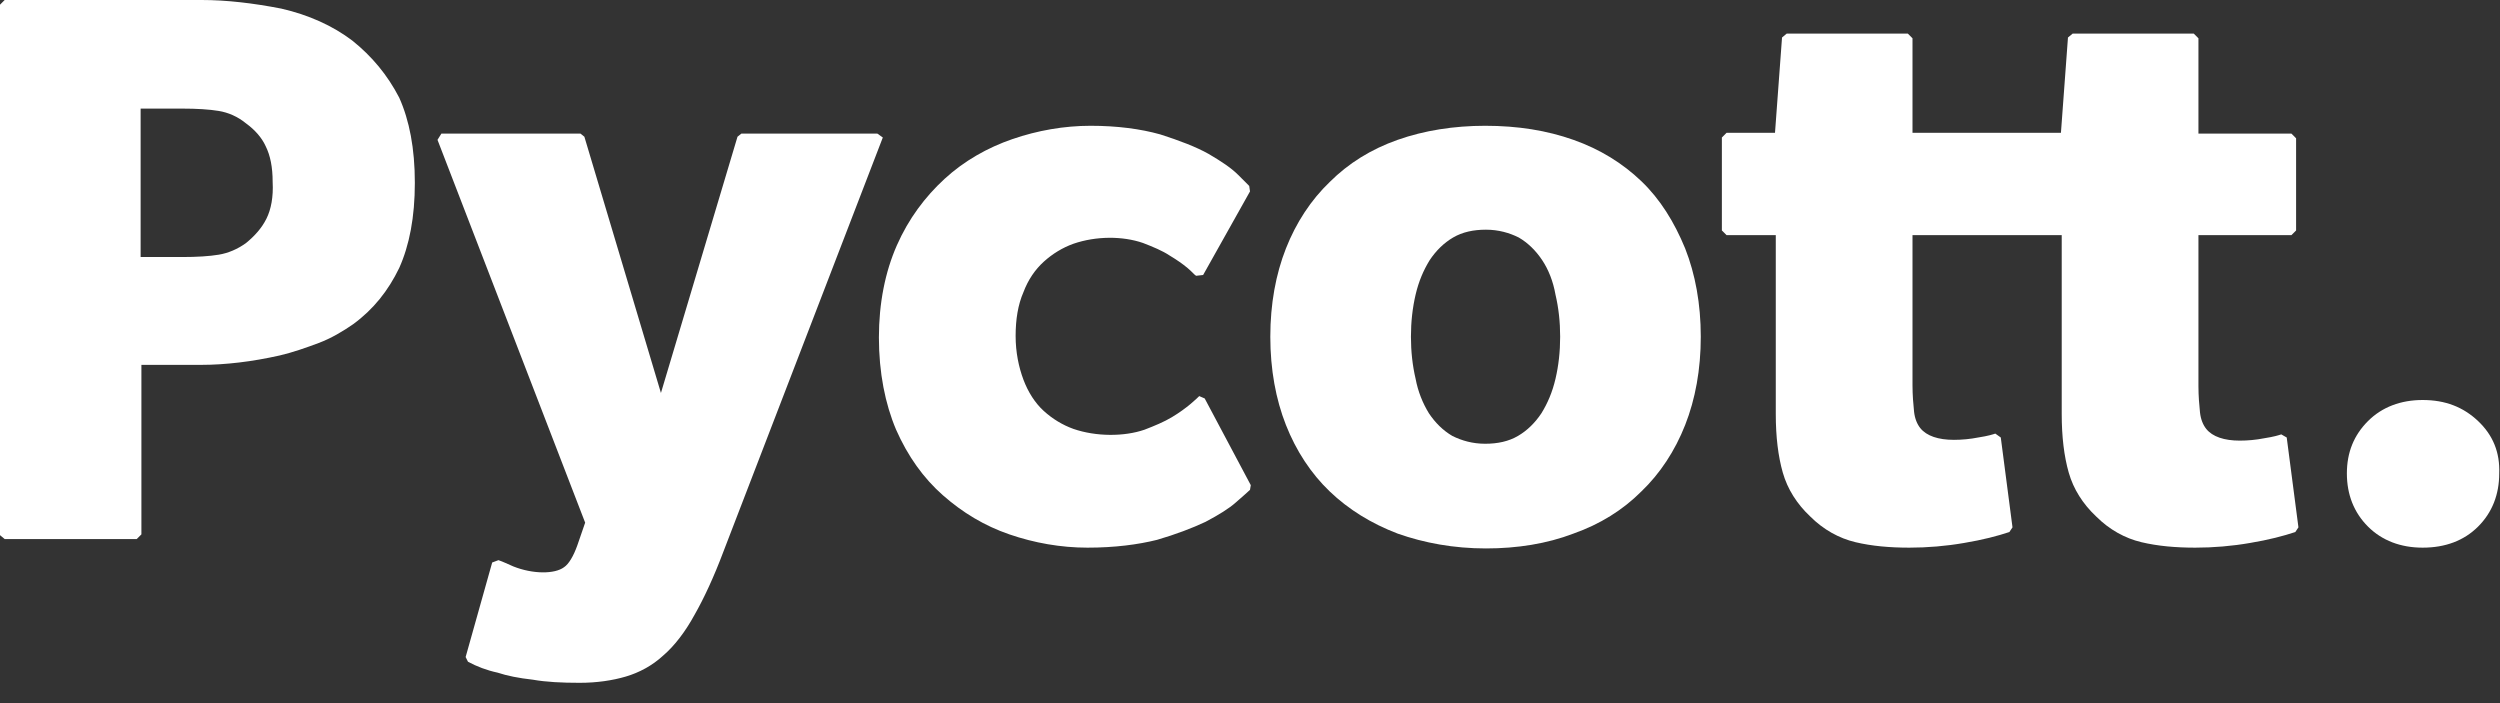
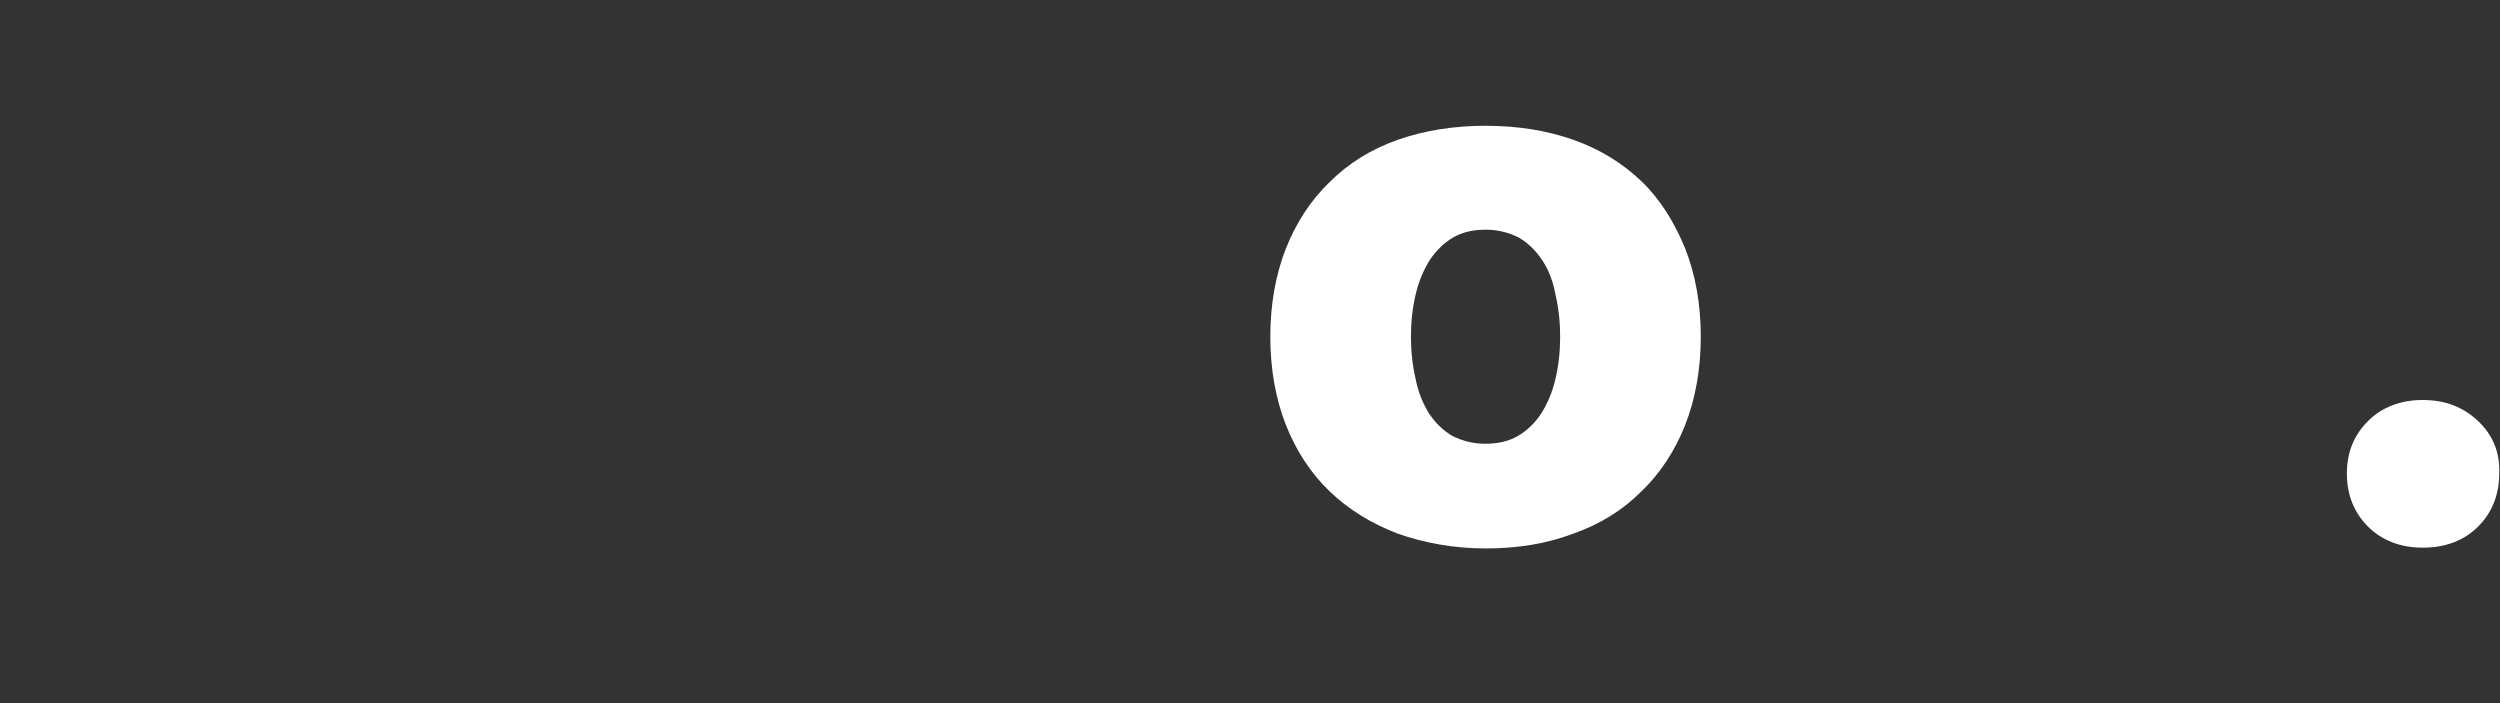
<svg xmlns="http://www.w3.org/2000/svg" xmlns:xlink="http://www.w3.org/1999/xlink" version="1.1" id="Laag_1" x="0px" y="0px" width="320px" height="90px" viewBox="0 0 320 90" style="enable-background:new 0 0 320 90;" xml:space="preserve">
  <rect x="0" y="0" width="320" height="90" fill="#333333" stroke="none" />
  <style type="text/css">
	.st0{clip-path:url(#SVGID_00000013886255025376734880000013155242407492858026_);fill:#FFFFFF;}
	.st1{clip-path:url(#SVGID_00000029730777509577776020000017546808800410886831_);fill:#FFFFFF;}
	.st2{clip-path:url(#SVGID_00000039830199053658271560000010443911939397313422_);fill:#FFFFFF;}
	.st3{clip-path:url(#SVGID_00000060015401402773150990000005649858355485308089_);fill:#FFFFFF;}
	.st4{clip-path:url(#SVGID_00000168114705631485258010000006829782931921767048_);fill:#FFFFFF;}
	.st5{clip-path:url(#SVGID_00000088119555475196716880000000887950429236536237_);fill:#FFFFFF;}
</style>
  <g>
    <g>
      <defs>
        <rect id="SVGID_1_" width="320" height="87.6" />
      </defs>
      <clipPath id="SVGID_00000125594522440249223150000018182429363601260695_">
        <use xlink:href="#SVGID_1_" style="overflow:visible;" />
      </clipPath>
-       <path style="clip-path:url(#SVGID_00000125594522440249223150000018182429363601260695_);fill:#FFFFFF;" d="M34.1,28    c-0.6,1.2-1.5,2.2-2.6,3.1c-1.1,0.8-2.3,1.3-3.5,1.5c-1.2,0.2-2.8,0.3-4.7,0.3H18v-19h5.3c1.9,0,3.5,0.1,4.7,0.3s2.4,0.7,3.5,1.6    c1.1,0.8,2,1.8,2.5,2.9c0.6,1.2,0.9,2.7,0.9,4.6C35,25.2,34.7,26.8,34.1,28 M45.1,5.2c-2.5-1.9-5.6-3.3-9.1-4.1    C32.4,0.4,29,0,25.8,0H0.6L0,0.6v67.9L0.6,69h16.9l0.6-0.6V46.7h7.8c1.4,0,3-0.1,4.7-0.3s3.4-0.5,5.2-0.9c1.7-0.4,3.4-1,5-1.6    s3.1-1.5,4.4-2.4c2.6-1.9,4.5-4.3,5.9-7.2c1.3-2.9,2-6.5,2-10.9s-0.7-8-2-10.9C49.6,9.6,47.6,7.2,45.1,5.2" />
    </g>
    <g>
      <defs>
        <rect id="SVGID_00000181089590478057382740000011576014916335377855_" width="320" height="87.6" />
      </defs>
      <clipPath id="SVGID_00000015347242219633090280000005308534975427690657_">
        <use xlink:href="#SVGID_00000181089590478057382740000011576014916335377855_" style="overflow:visible;" />
      </clipPath>
-       <path style="clip-path:url(#SVGID_00000015347242219633090280000005308534975427690657_);fill:#FFFFFF;" d="M112.3,17.1H94.9    l-0.5,0.4l-9.8,32.8l-9.8-32.8l-0.5-0.4H56.5L56,17.9l18.9,49l-1,2.9c-0.5,1.4-1.1,2.4-1.7,2.8c-1.2,0.9-4,0.9-6.5-0.1    c-0.7-0.3-1.3-0.6-1.9-0.8L63,72l-3.4,12.1l0.3,0.6c1.1,0.6,2.4,1.1,3.8,1.4c1.2,0.4,2.7,0.7,4.5,0.9c1.7,0.3,3.7,0.4,6,0.4    c2.2,0,4.2-0.3,5.9-0.8c1.7-0.5,3.4-1.4,4.8-2.7c1.4-1.2,2.8-3,4-5.2c1.2-2.1,2.5-4.9,3.7-8.1l20.4-53L112.3,17.1z" />
    </g>
    <g>
      <defs>
-         <rect id="SVGID_00000110442255602196966390000010337410021885088169_" width="320" height="87.6" />
-       </defs>
+         </defs>
      <clipPath id="SVGID_00000018943474288714523590000014888964494312495257_">
        <use xlink:href="#SVGID_00000110442255602196966390000010337410021885088169_" style="overflow:visible;" />
      </clipPath>
      <path style="clip-path:url(#SVGID_00000018943474288714523590000014888964494312495257_);fill:#FFFFFF;" d="M153.5,50.7    c-0.1,0.1-0.5,0.5-1.1,1s-1.4,1.1-2.4,1.7c-1,0.6-2.2,1.1-3.5,1.6c-2.6,0.9-6.2,0.9-9.1-0.1c-1.4-0.5-2.7-1.3-3.8-2.3    s-2-2.4-2.6-4s-1-3.5-1-5.6s0.3-4,1-5.6c0.6-1.6,1.5-2.9,2.6-3.9s2.4-1.8,3.8-2.3c2.9-1,6.3-1,8.9-0.1c1.3,0.5,2.5,1,3.4,1.6    c1,0.6,1.7,1.1,2.3,1.6s0.9,0.9,1.1,1l0.9-0.1l6-10.7l-0.1-0.7l-1.4-1.4c-0.9-0.9-2.1-1.7-3.8-2.7c-1.6-0.9-3.7-1.7-6.2-2.5    c-2.5-0.7-5.5-1.1-8.9-1.1s-6.8,0.6-10,1.7s-6.2,2.8-8.7,5.1s-4.6,5.1-6.1,8.5s-2.3,7.4-2.3,11.8c0,4.5,0.8,8.5,2.2,11.8    c1.5,3.4,3.5,6.2,6,8.4s5.3,3.9,8.5,5c3.2,1.1,6.6,1.7,10,1.7c3.5,0,6.5-0.4,8.9-1c2.4-0.7,4.5-1.5,6.2-2.3c1.7-0.9,3-1.7,3.9-2.5    c0.9-0.8,1.5-1.3,1.8-1.6l0.1-0.6L154.2,51L153.5,50.7z" />
    </g>
    <g>
      <defs>
        <rect id="SVGID_00000008868434328852670510000015096215517073768345_" width="320" height="87.6" />
      </defs>
      <clipPath id="SVGID_00000175305295804971226830000000858484011406838931_">
        <use xlink:href="#SVGID_00000008868434328852670510000015096215517073768345_" style="overflow:visible;" />
      </clipPath>
      <path style="clip-path:url(#SVGID_00000175305295804971226830000000858484011406838931_);fill:#FFFFFF;" d="M199.1,48.5    c-0.4,1.7-1,3.1-1.8,4.4c-0.8,1.2-1.8,2.2-3,2.9s-2.6,1-4.2,1c-1.6,0-3-0.4-4.2-1c-1.2-0.7-2.2-1.7-3-2.9    c-0.8-1.3-1.4-2.8-1.7-4.4c-0.4-1.7-0.6-3.5-0.6-5.4s0.2-3.7,0.6-5.4c0.4-1.7,1-3.1,1.8-4.4c0.8-1.2,1.8-2.2,3-2.9    c1.2-0.7,2.6-1,4.2-1c1.6,0,3,0.4,4.2,1c1.2,0.7,2.2,1.7,3,2.9s1.4,2.7,1.7,4.4c0.4,1.7,0.6,3.5,0.6,5.4    C199.7,45,199.5,46.8,199.1,48.5 M210.1,23.2c-2.4-2.3-5.3-4.1-8.7-5.3c-3.4-1.2-7.1-1.8-11.3-1.8c-4,0-7.8,0.6-11.2,1.8    c-3.4,1.2-6.3,3-8.7,5.4c-2.4,2.3-4.3,5.2-5.6,8.5s-2,7.1-2,11.3s0.7,8,2,11.3s3.2,6.2,5.6,8.5c2.4,2.3,5.3,4.1,8.7,5.4    c3.4,1.2,7.2,1.9,11.3,1.9c4,0,7.8-0.6,11.2-1.9c3.4-1.2,6.3-3,8.7-5.4c2.4-2.3,4.3-5.2,5.6-8.5s2-7.1,2-11.3s-0.7-8-2-11.3    C214.3,28.4,212.5,25.5,210.1,23.2" />
    </g>
    <g>
      <defs>
-         <rect id="SVGID_00000156575763012394117980000004130883907462196921_" width="320" height="87.6" />
-       </defs>
+         </defs>
      <clipPath id="SVGID_00000009575318560013637710000007530630331578587583_">
        <use xlink:href="#SVGID_00000156575763012394117980000004130883907462196921_" style="overflow:visible;" />
      </clipPath>
      <path style="clip-path:url(#SVGID_00000009575318560013637710000007530630331578587583_);fill:#FFFFFF;" d="M292,55.6    c-0.3,0.1-0.9,0.3-2.2,0.5c-1,0.2-2.1,0.3-3.1,0.3c-2,0-3.5-0.5-4.3-1.5c-0.4-0.5-0.7-1.2-0.8-2.1c-0.1-1-0.2-2.1-0.2-3.4V30.1    h11.9l0.6-0.6V17.7l-0.6-0.6h-11.9V4.9l-0.6-0.6h-15.5l-0.6,0.5L263.8,17h-2.4h-3.8h-12.8V4.9l-0.6-0.6h-15.5l-0.6,0.5L227.2,17    H221l-0.6,0.6v11.9l0.6,0.6h6.3V53c0,2.9,0.3,5.4,0.9,7.5c0.6,2.1,1.8,4,3.5,5.6c1.7,1.7,3.7,2.8,5.8,3.3s4.4,0.7,6.9,0.7    c2.3,0,4.7-0.2,7-0.6c2.4-0.4,4.3-0.9,5.8-1.4l0.4-0.6L256.1,56l-0.7-0.5c-0.3,0.1-0.9,0.3-2.2,0.5c-1,0.2-2.1,0.3-3.1,0.3    c-2,0-3.5-0.5-4.3-1.5c-0.4-0.5-0.7-1.2-0.8-2.1c-0.1-1-0.2-2.1-0.2-3.4V30.1h12.8h3.8h2.5V53c0,2.9,0.3,5.4,0.9,7.5    s1.8,4,3.5,5.6c1.7,1.7,3.7,2.8,5.8,3.3c2.1,0.5,4.4,0.7,6.9,0.7c2.3,0,4.7-0.2,7-0.6c2.4-0.4,4.3-0.9,5.8-1.4l0.4-0.6L292.7,56    L292,55.6z" />
    </g>
    <g>
      <defs>
        <rect id="SVGID_00000065779557060325722500000002246158372189483919_" width="320" height="87.6" />
      </defs>
      <clipPath id="SVGID_00000115489835898345025810000016845323110969625742_">
        <use xlink:href="#SVGID_00000065779557060325722500000002246158372189483919_" style="overflow:visible;" />
      </clipPath>
      <path style="clip-path:url(#SVGID_00000115489835898345025810000016845323110969625742_);fill:#FFFFFF;" d="M317.2,53.9    c-1.9-1.8-4.2-2.7-7.1-2.7c-2.8,0-5.2,0.9-7,2.7s-2.7,4-2.7,6.7s0.9,5,2.7,6.8c1.8,1.8,4.2,2.7,7,2.7c2.9,0,5.3-0.9,7.1-2.7    c1.8-1.8,2.7-4.1,2.7-6.8C320,57.9,319.1,55.7,317.2,53.9" />
    </g>
  </g>
</svg>